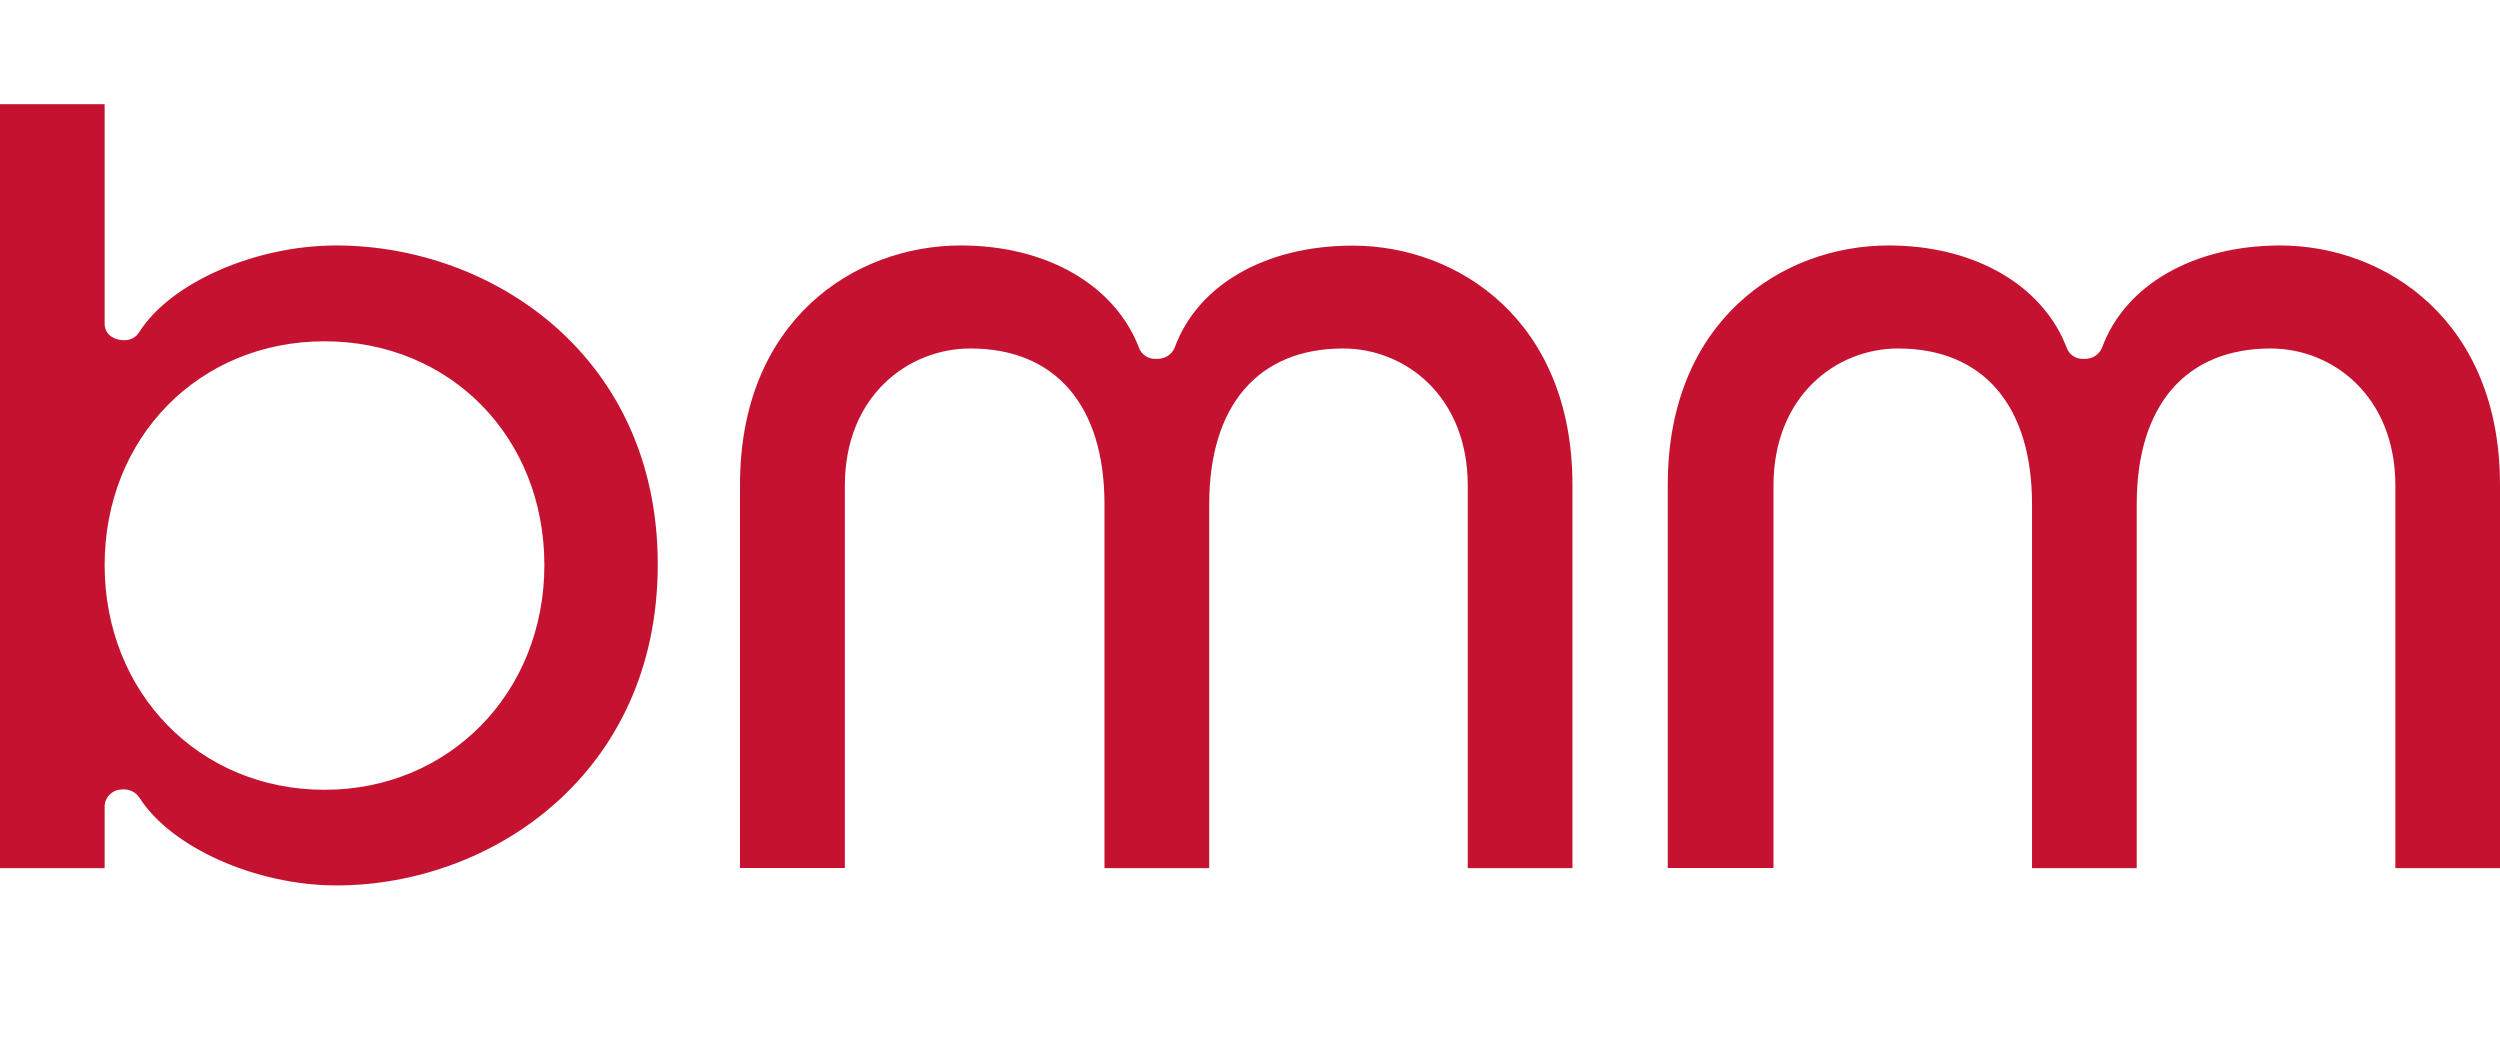
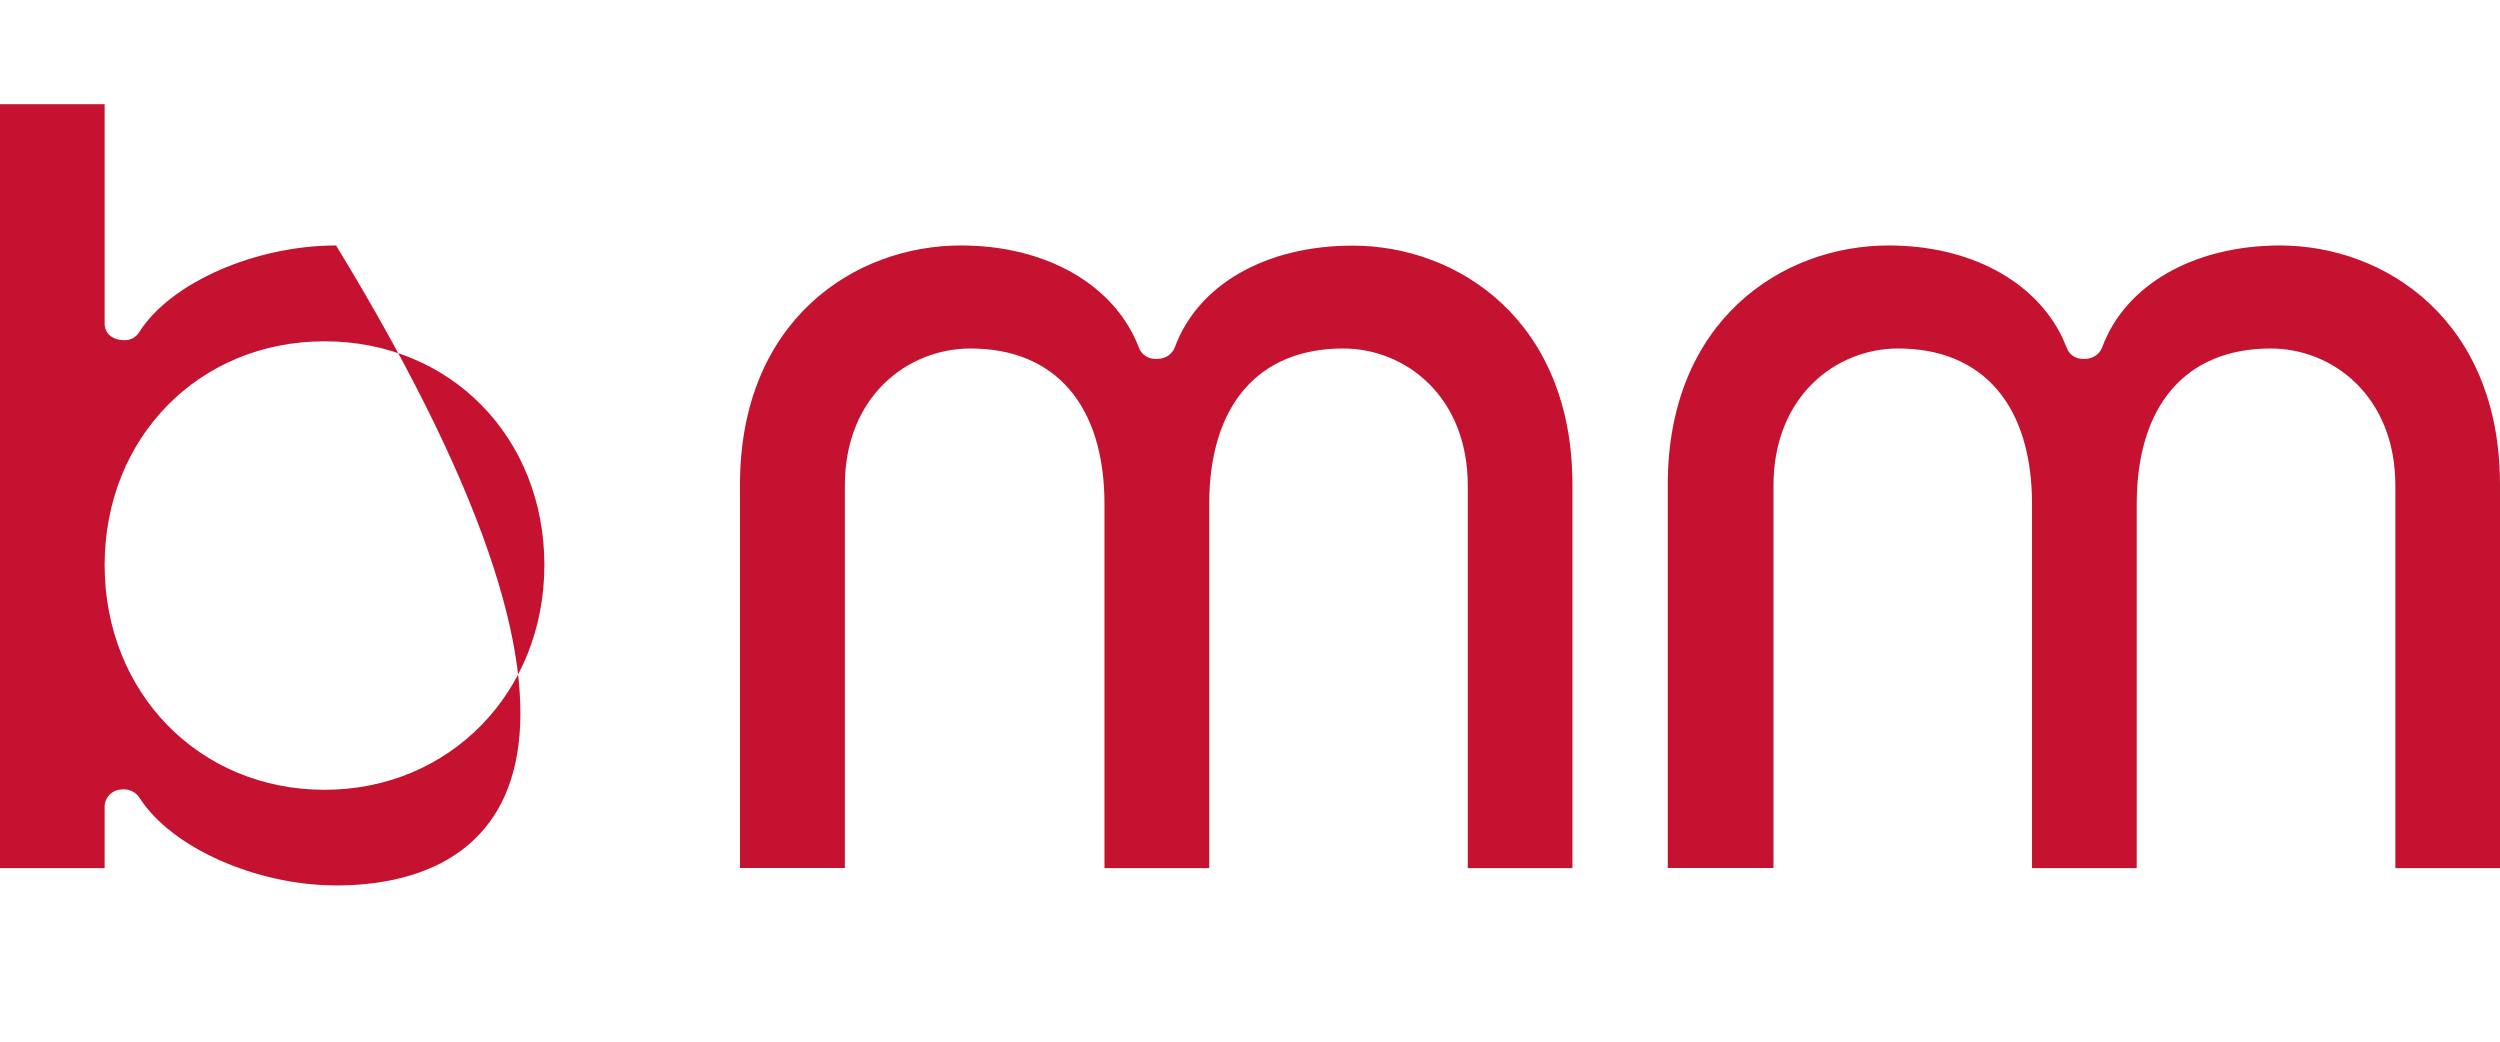
<svg xmlns="http://www.w3.org/2000/svg" width="48px" height="20px" viewBox="0 0 48 20" version="1.1">
  <title>Game/AllGame/ListModel/Certification_BMM</title>
  <desc>Created with Sketch.</desc>
  <g id="🔪Slice" stroke="none" stroke-width="1" fill="none" fill-rule="evenodd">
    <g id="Game" transform="translate(-120, -2380)" fill="#C41230" fill-rule="nonzero">
      <g id="Game/AllGame/ListModel/Certification/BMM" transform="translate(120, 2380)">
-         <path d="M2.009,2 L2.009,6.217 C2.009,6.394 2.15,6.532 2.393,6.532 C2.509,6.533 2.616,6.473 2.674,6.375 C3.277,5.425 4.904,4.713 6.453,4.713 C9.448,4.713 12.629,6.835 12.629,10.838 C12.629,14.842 9.453,17 6.458,17 C4.909,17 3.282,16.267 2.679,15.318 C2.605,15.203 2.469,15.141 2.332,15.158 C2.243,15.161 2.159,15.199 2.099,15.264 C2.038,15.328 2.006,15.413 2.009,15.501 L2.009,16.668 L0,16.668 L0,2 L2.009,2 Z M43.779,4.713 C45.809,4.716 48,6.161 48,9.308 L48,16.668 L45.991,16.668 L45.991,9.324 C45.991,7.602 44.784,6.691 43.598,6.691 C41.969,6.691 41.025,7.78 41.025,9.68 L41.025,16.668 L39.015,16.668 L39.015,9.68 C39.015,7.78 38.071,6.691 36.442,6.691 C35.256,6.691 34.051,7.602 34.051,9.324 L34.051,16.665 L32.021,16.665 L32.021,9.305 C32.021,6.157 34.211,4.713 36.261,4.713 C37.818,4.713 39.069,5.391 39.594,6.475 L39.679,6.671 C39.721,6.8 39.842,6.888 39.979,6.89 L40.04,6.89 C40.182,6.889 40.31,6.802 40.361,6.671 C40.804,5.464 42.131,4.713 43.779,4.713 Z M18.448,4.713 C20.096,4.713 21.404,5.473 21.866,6.671 C21.912,6.806 22.043,6.895 22.187,6.89 L22.227,6.89 C22.371,6.891 22.5,6.806 22.554,6.674 C22.995,5.468 24.3,4.716 25.971,4.716 C27.999,4.716 30.191,6.161 30.191,9.308 L30.191,16.668 L28.181,16.668 L28.181,9.324 C28.181,7.602 26.975,6.691 25.789,6.691 C24.16,6.691 23.217,7.78 23.217,9.68 L23.217,16.668 L21.206,16.668 L21.206,9.68 C21.206,7.78 20.261,6.691 18.633,6.691 C17.436,6.691 16.221,7.602 16.221,9.324 L16.221,16.665 L14.208,16.665 L14.208,9.305 C14.208,6.157 16.399,4.713 18.448,4.713 Z M6.232,6.553 C3.82,6.553 2.009,8.401 2.009,10.849 C2.009,13.296 3.82,15.164 6.232,15.164 C8.623,15.164 10.452,13.303 10.452,10.849 C10.452,8.394 8.644,6.553 6.232,6.553 Z" id="Shape" />
+         <path d="M2.009,2 L2.009,6.217 C2.009,6.394 2.15,6.532 2.393,6.532 C2.509,6.533 2.616,6.473 2.674,6.375 C3.277,5.425 4.904,4.713 6.453,4.713 C12.629,14.842 9.453,17 6.458,17 C4.909,17 3.282,16.267 2.679,15.318 C2.605,15.203 2.469,15.141 2.332,15.158 C2.243,15.161 2.159,15.199 2.099,15.264 C2.038,15.328 2.006,15.413 2.009,15.501 L2.009,16.668 L0,16.668 L0,2 L2.009,2 Z M43.779,4.713 C45.809,4.716 48,6.161 48,9.308 L48,16.668 L45.991,16.668 L45.991,9.324 C45.991,7.602 44.784,6.691 43.598,6.691 C41.969,6.691 41.025,7.78 41.025,9.68 L41.025,16.668 L39.015,16.668 L39.015,9.68 C39.015,7.78 38.071,6.691 36.442,6.691 C35.256,6.691 34.051,7.602 34.051,9.324 L34.051,16.665 L32.021,16.665 L32.021,9.305 C32.021,6.157 34.211,4.713 36.261,4.713 C37.818,4.713 39.069,5.391 39.594,6.475 L39.679,6.671 C39.721,6.8 39.842,6.888 39.979,6.89 L40.04,6.89 C40.182,6.889 40.31,6.802 40.361,6.671 C40.804,5.464 42.131,4.713 43.779,4.713 Z M18.448,4.713 C20.096,4.713 21.404,5.473 21.866,6.671 C21.912,6.806 22.043,6.895 22.187,6.89 L22.227,6.89 C22.371,6.891 22.5,6.806 22.554,6.674 C22.995,5.468 24.3,4.716 25.971,4.716 C27.999,4.716 30.191,6.161 30.191,9.308 L30.191,16.668 L28.181,16.668 L28.181,9.324 C28.181,7.602 26.975,6.691 25.789,6.691 C24.16,6.691 23.217,7.78 23.217,9.68 L23.217,16.668 L21.206,16.668 L21.206,9.68 C21.206,7.78 20.261,6.691 18.633,6.691 C17.436,6.691 16.221,7.602 16.221,9.324 L16.221,16.665 L14.208,16.665 L14.208,9.305 C14.208,6.157 16.399,4.713 18.448,4.713 Z M6.232,6.553 C3.82,6.553 2.009,8.401 2.009,10.849 C2.009,13.296 3.82,15.164 6.232,15.164 C8.623,15.164 10.452,13.303 10.452,10.849 C10.452,8.394 8.644,6.553 6.232,6.553 Z" id="Shape" />
      </g>
    </g>
  </g>
</svg>